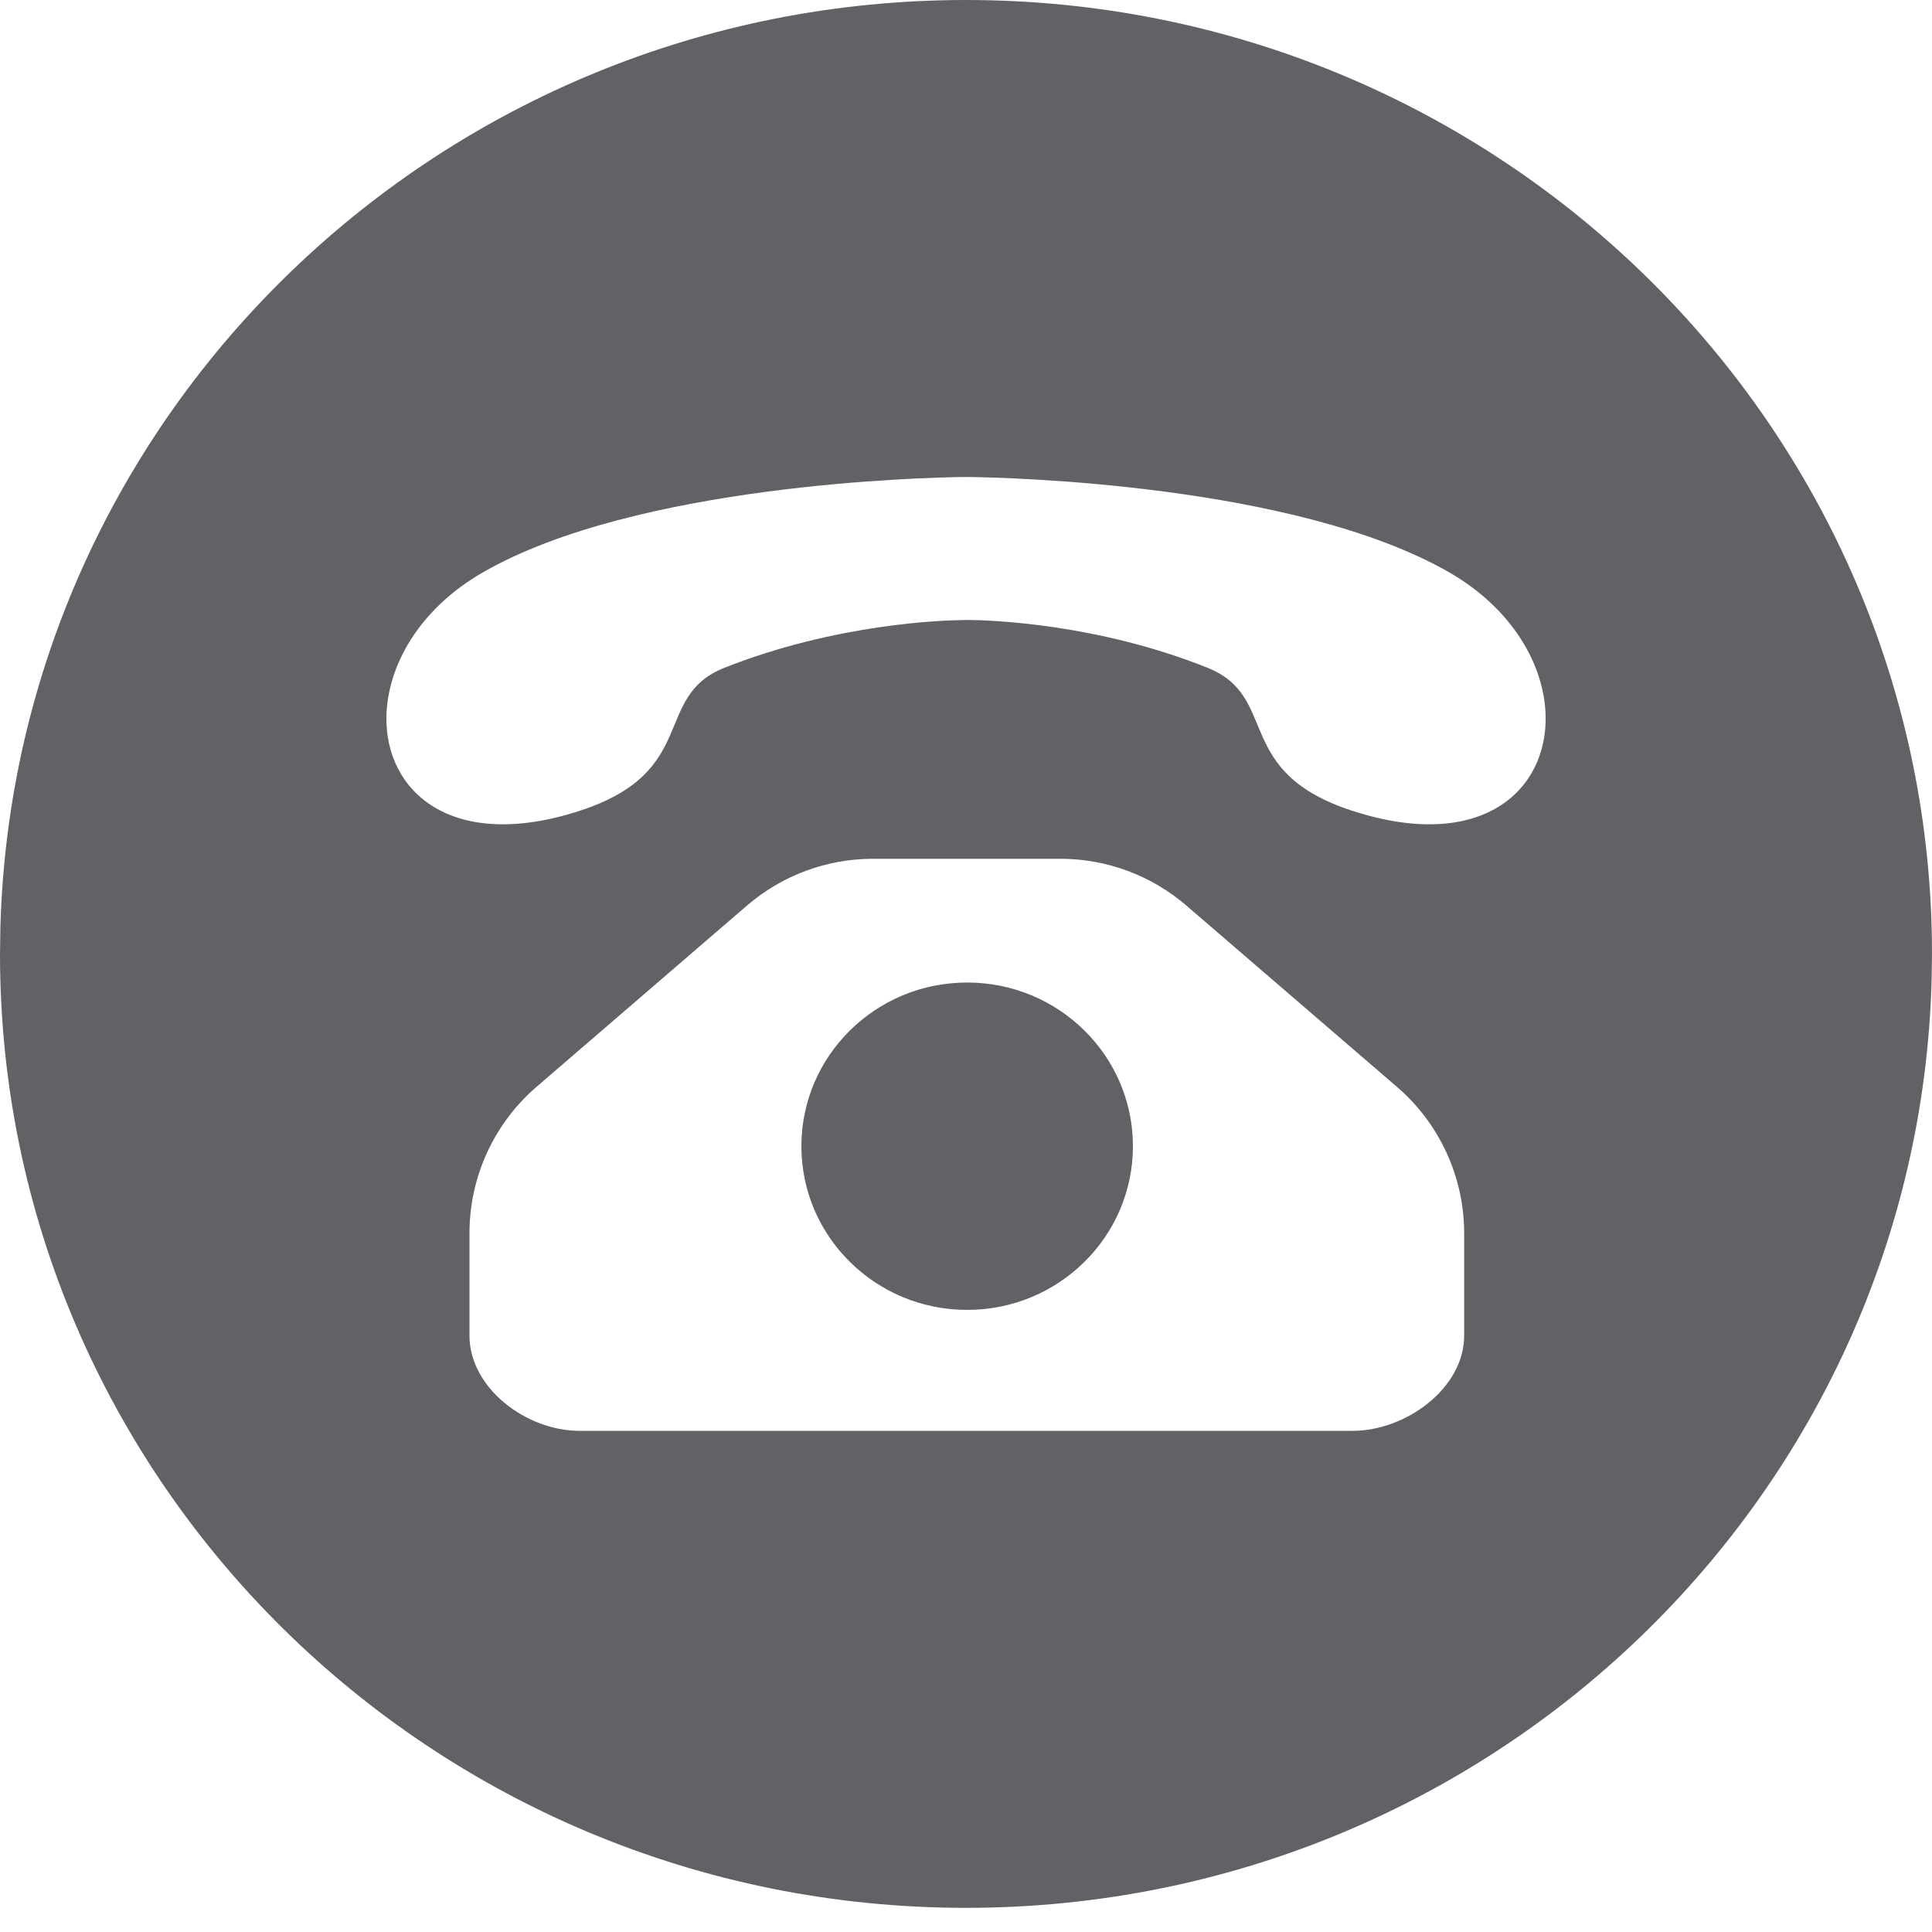
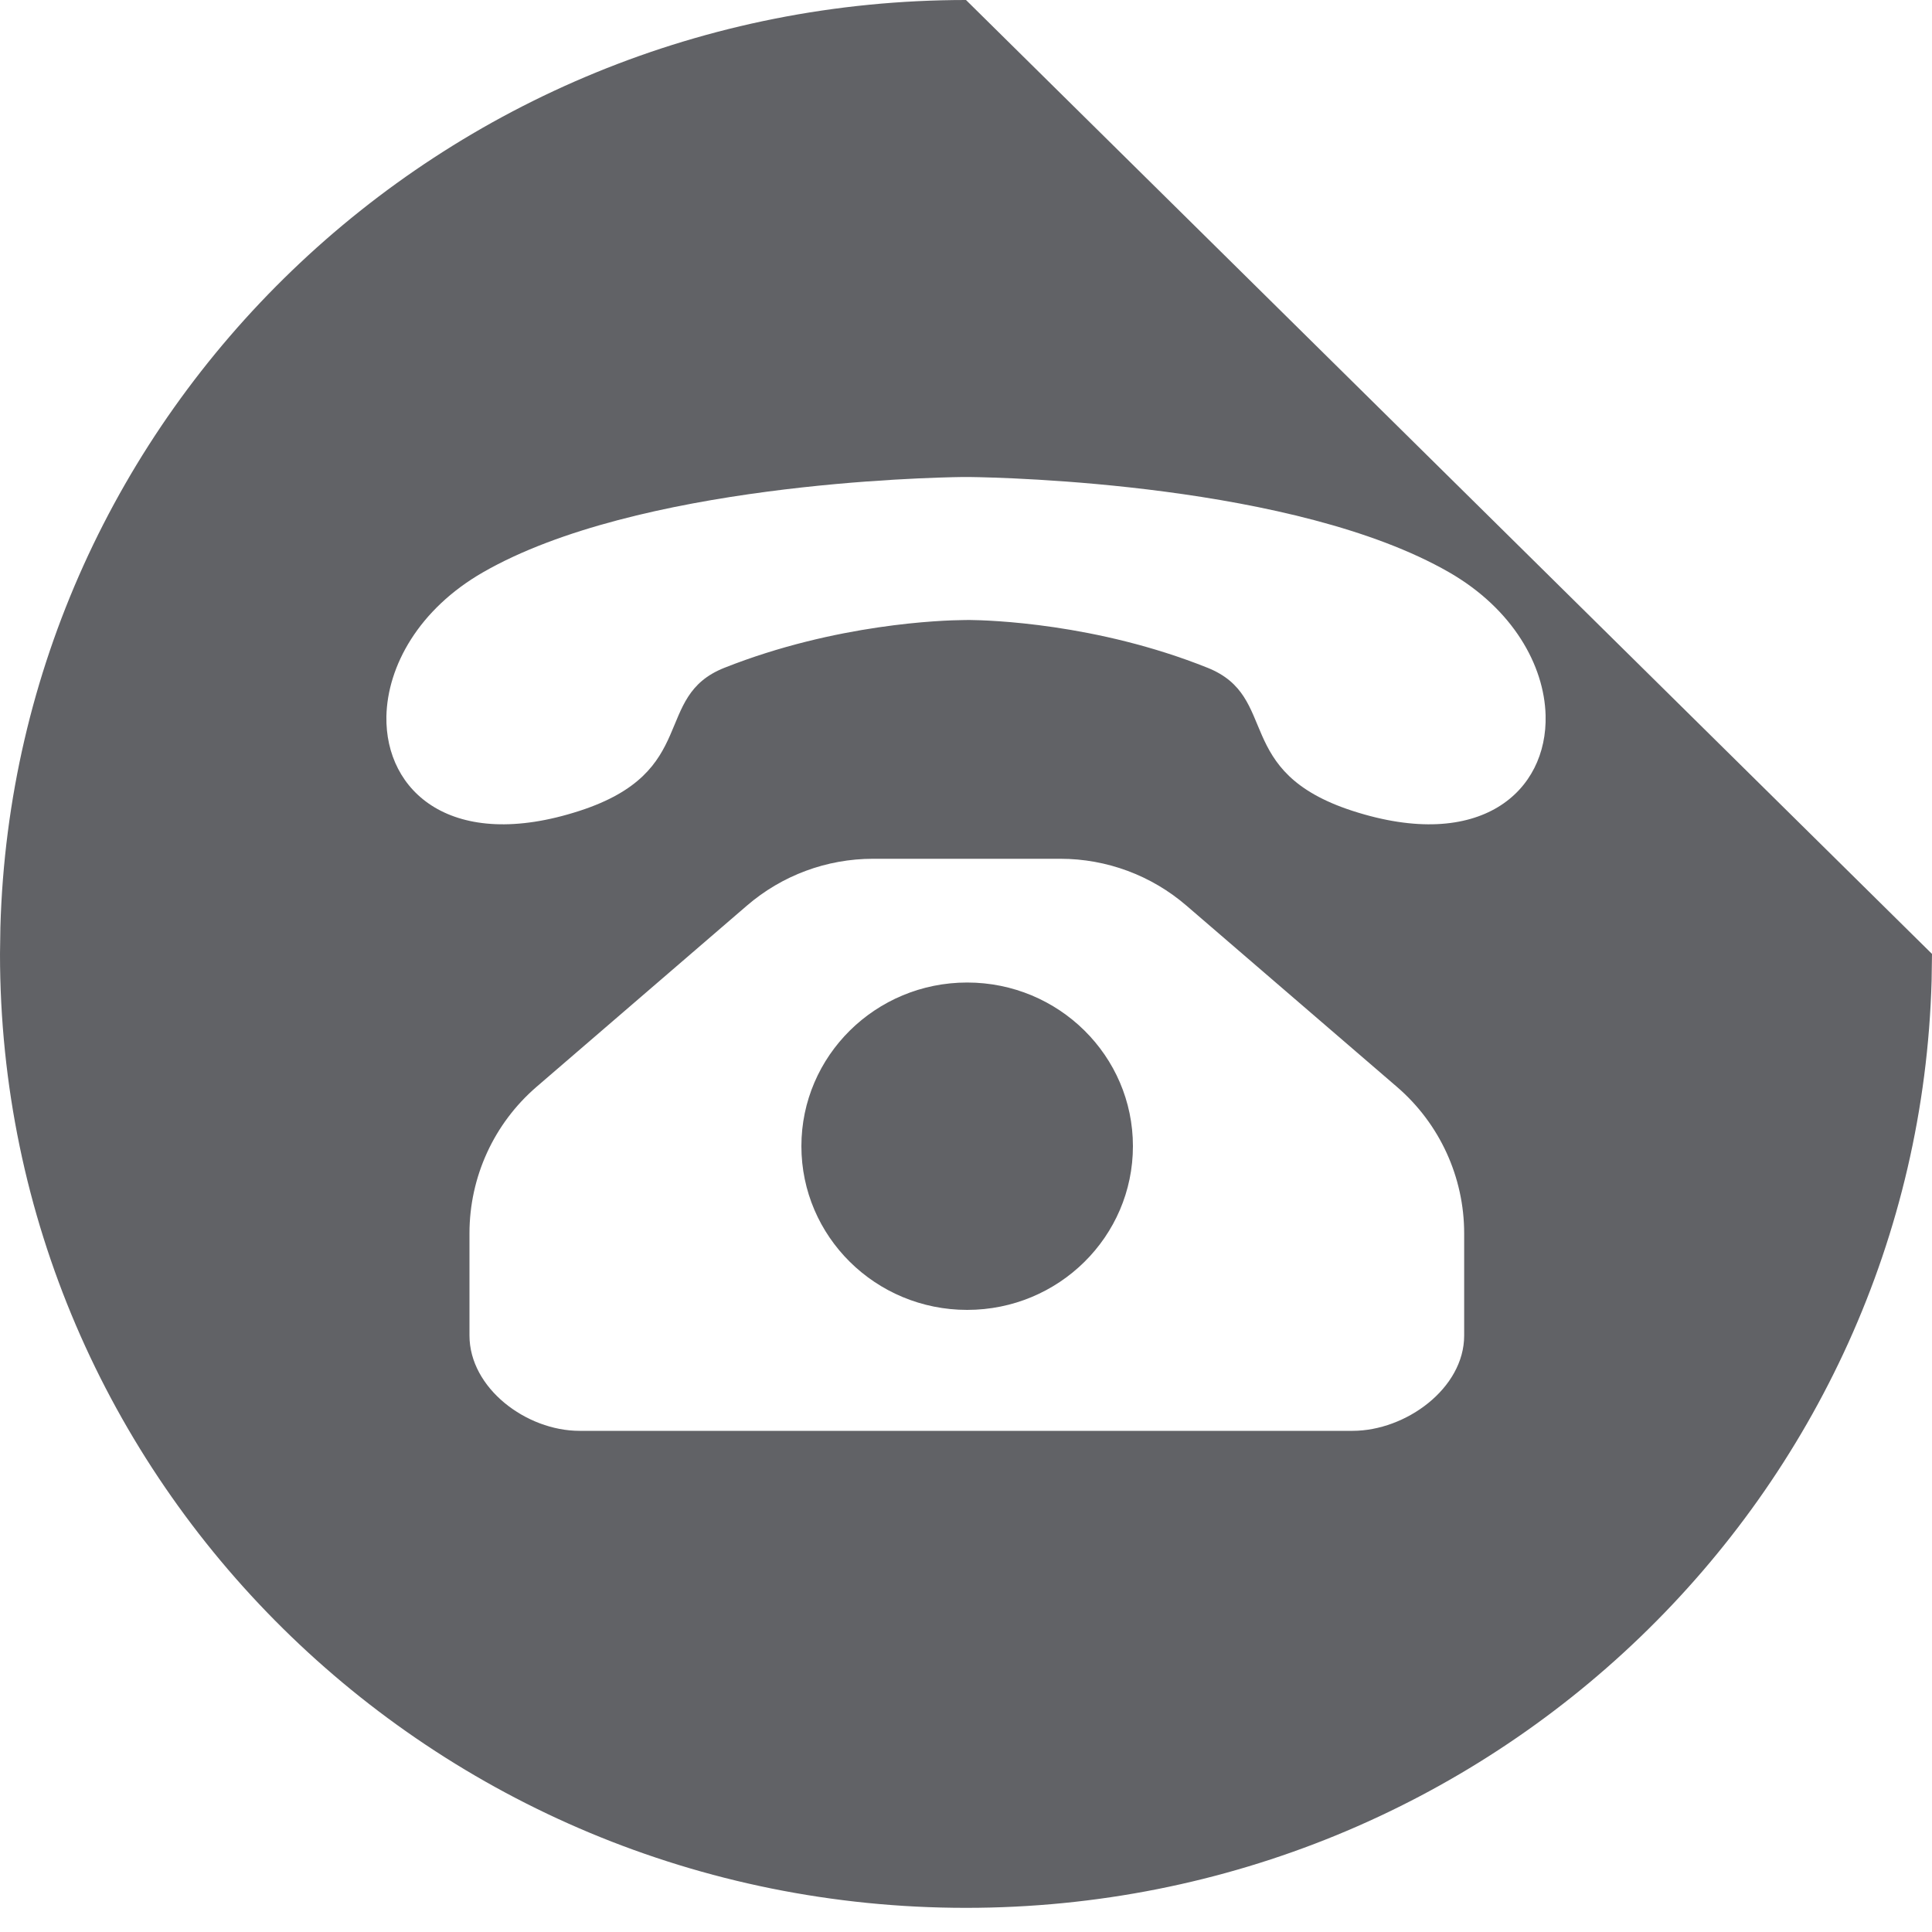
<svg xmlns="http://www.w3.org/2000/svg" width="20px" height="20px" viewBox="0 0 20 20" version="1.1">
  <title>hotline_icon </title>
  <g id="生产管理" stroke="none" stroke-width="1" fill="none" fill-rule="evenodd">
    <g id="登录页" transform="translate(-1614, -55)" fill="#616266" fill-rule="nonzero">
      <g id="顶部导航" transform="translate(1614, 53)">
-         <path d="M10,2 C15.523,2 20,6.421 20,11.875 L20,11.875 L19.996,12.151 C19.848,17.477 15.429,21.75 10,21.75 C4.477,21.75 -1.70530257e-13,17.329 -1.70530257e-13,11.875 L-1.70530257e-13,11.875 L0.004,11.599 C0.152,6.273 4.571,2 10,2 Z M10.977,10.89 L9.037,10.89 C8.558,10.89 8.095,11.062 7.732,11.375 L7.732,11.375 L5.554,13.251 C5.113,13.631 4.86,14.184 4.86,14.767 L4.86,14.767 L4.86,15.825 C4.86,16.37 5.448,16.812 5.999,16.812 L5.999,16.812 L14.002,16.812 C14.554,16.812 15.157,16.371 15.157,15.826 L15.157,15.826 L15.157,14.768 C15.157,14.185 14.903,13.632 14.462,13.252 L14.462,13.252 L12.282,11.375 C11.919,11.062 11.456,10.89 10.977,10.89 L10.977,10.89 Z M10.012,12.171 C10.96,12.171 11.728,12.93 11.728,13.865 C11.728,14.801 10.96,15.56 10.012,15.56 C9.064,15.56 8.296,14.801 8.296,13.865 C8.296,12.93 9.064,12.171 10.012,12.171 Z M10.038,6.938 L9.963,6.938 C9.594,6.943 6.591,7.009 4.999,7.925 C4.335,8.307 4.011,8.895 4,9.416 C3.986,10.194 4.677,10.823 5.999,10.394 C7.25,9.988 6.747,9.211 7.499,8.913 C8.657,8.454 9.767,8.421 9.968,8.419 L10.033,8.418 C10.235,8.42 11.348,8.451 12.501,8.913 C13.253,9.214 12.751,9.988 14.001,10.394 C15.331,10.825 16.021,10.188 16,9.405 C15.986,8.886 15.66,8.304 15.002,7.925 C13.41,7.009 10.407,6.943 10.038,6.938 Z" id="icon_hotline" />
+         <path d="M10,2 L20,11.875 L19.996,12.151 C19.848,17.477 15.429,21.75 10,21.75 C4.477,21.75 -1.70530257e-13,17.329 -1.70530257e-13,11.875 L-1.70530257e-13,11.875 L0.004,11.599 C0.152,6.273 4.571,2 10,2 Z M10.977,10.89 L9.037,10.89 C8.558,10.89 8.095,11.062 7.732,11.375 L7.732,11.375 L5.554,13.251 C5.113,13.631 4.86,14.184 4.86,14.767 L4.86,14.767 L4.86,15.825 C4.86,16.37 5.448,16.812 5.999,16.812 L5.999,16.812 L14.002,16.812 C14.554,16.812 15.157,16.371 15.157,15.826 L15.157,15.826 L15.157,14.768 C15.157,14.185 14.903,13.632 14.462,13.252 L14.462,13.252 L12.282,11.375 C11.919,11.062 11.456,10.89 10.977,10.89 L10.977,10.89 Z M10.012,12.171 C10.96,12.171 11.728,12.93 11.728,13.865 C11.728,14.801 10.96,15.56 10.012,15.56 C9.064,15.56 8.296,14.801 8.296,13.865 C8.296,12.93 9.064,12.171 10.012,12.171 Z M10.038,6.938 L9.963,6.938 C9.594,6.943 6.591,7.009 4.999,7.925 C4.335,8.307 4.011,8.895 4,9.416 C3.986,10.194 4.677,10.823 5.999,10.394 C7.25,9.988 6.747,9.211 7.499,8.913 C8.657,8.454 9.767,8.421 9.968,8.419 L10.033,8.418 C10.235,8.42 11.348,8.451 12.501,8.913 C13.253,9.214 12.751,9.988 14.001,10.394 C15.331,10.825 16.021,10.188 16,9.405 C15.986,8.886 15.66,8.304 15.002,7.925 C13.41,7.009 10.407,6.943 10.038,6.938 Z" id="icon_hotline" />
      </g>
    </g>
  </g>
</svg>